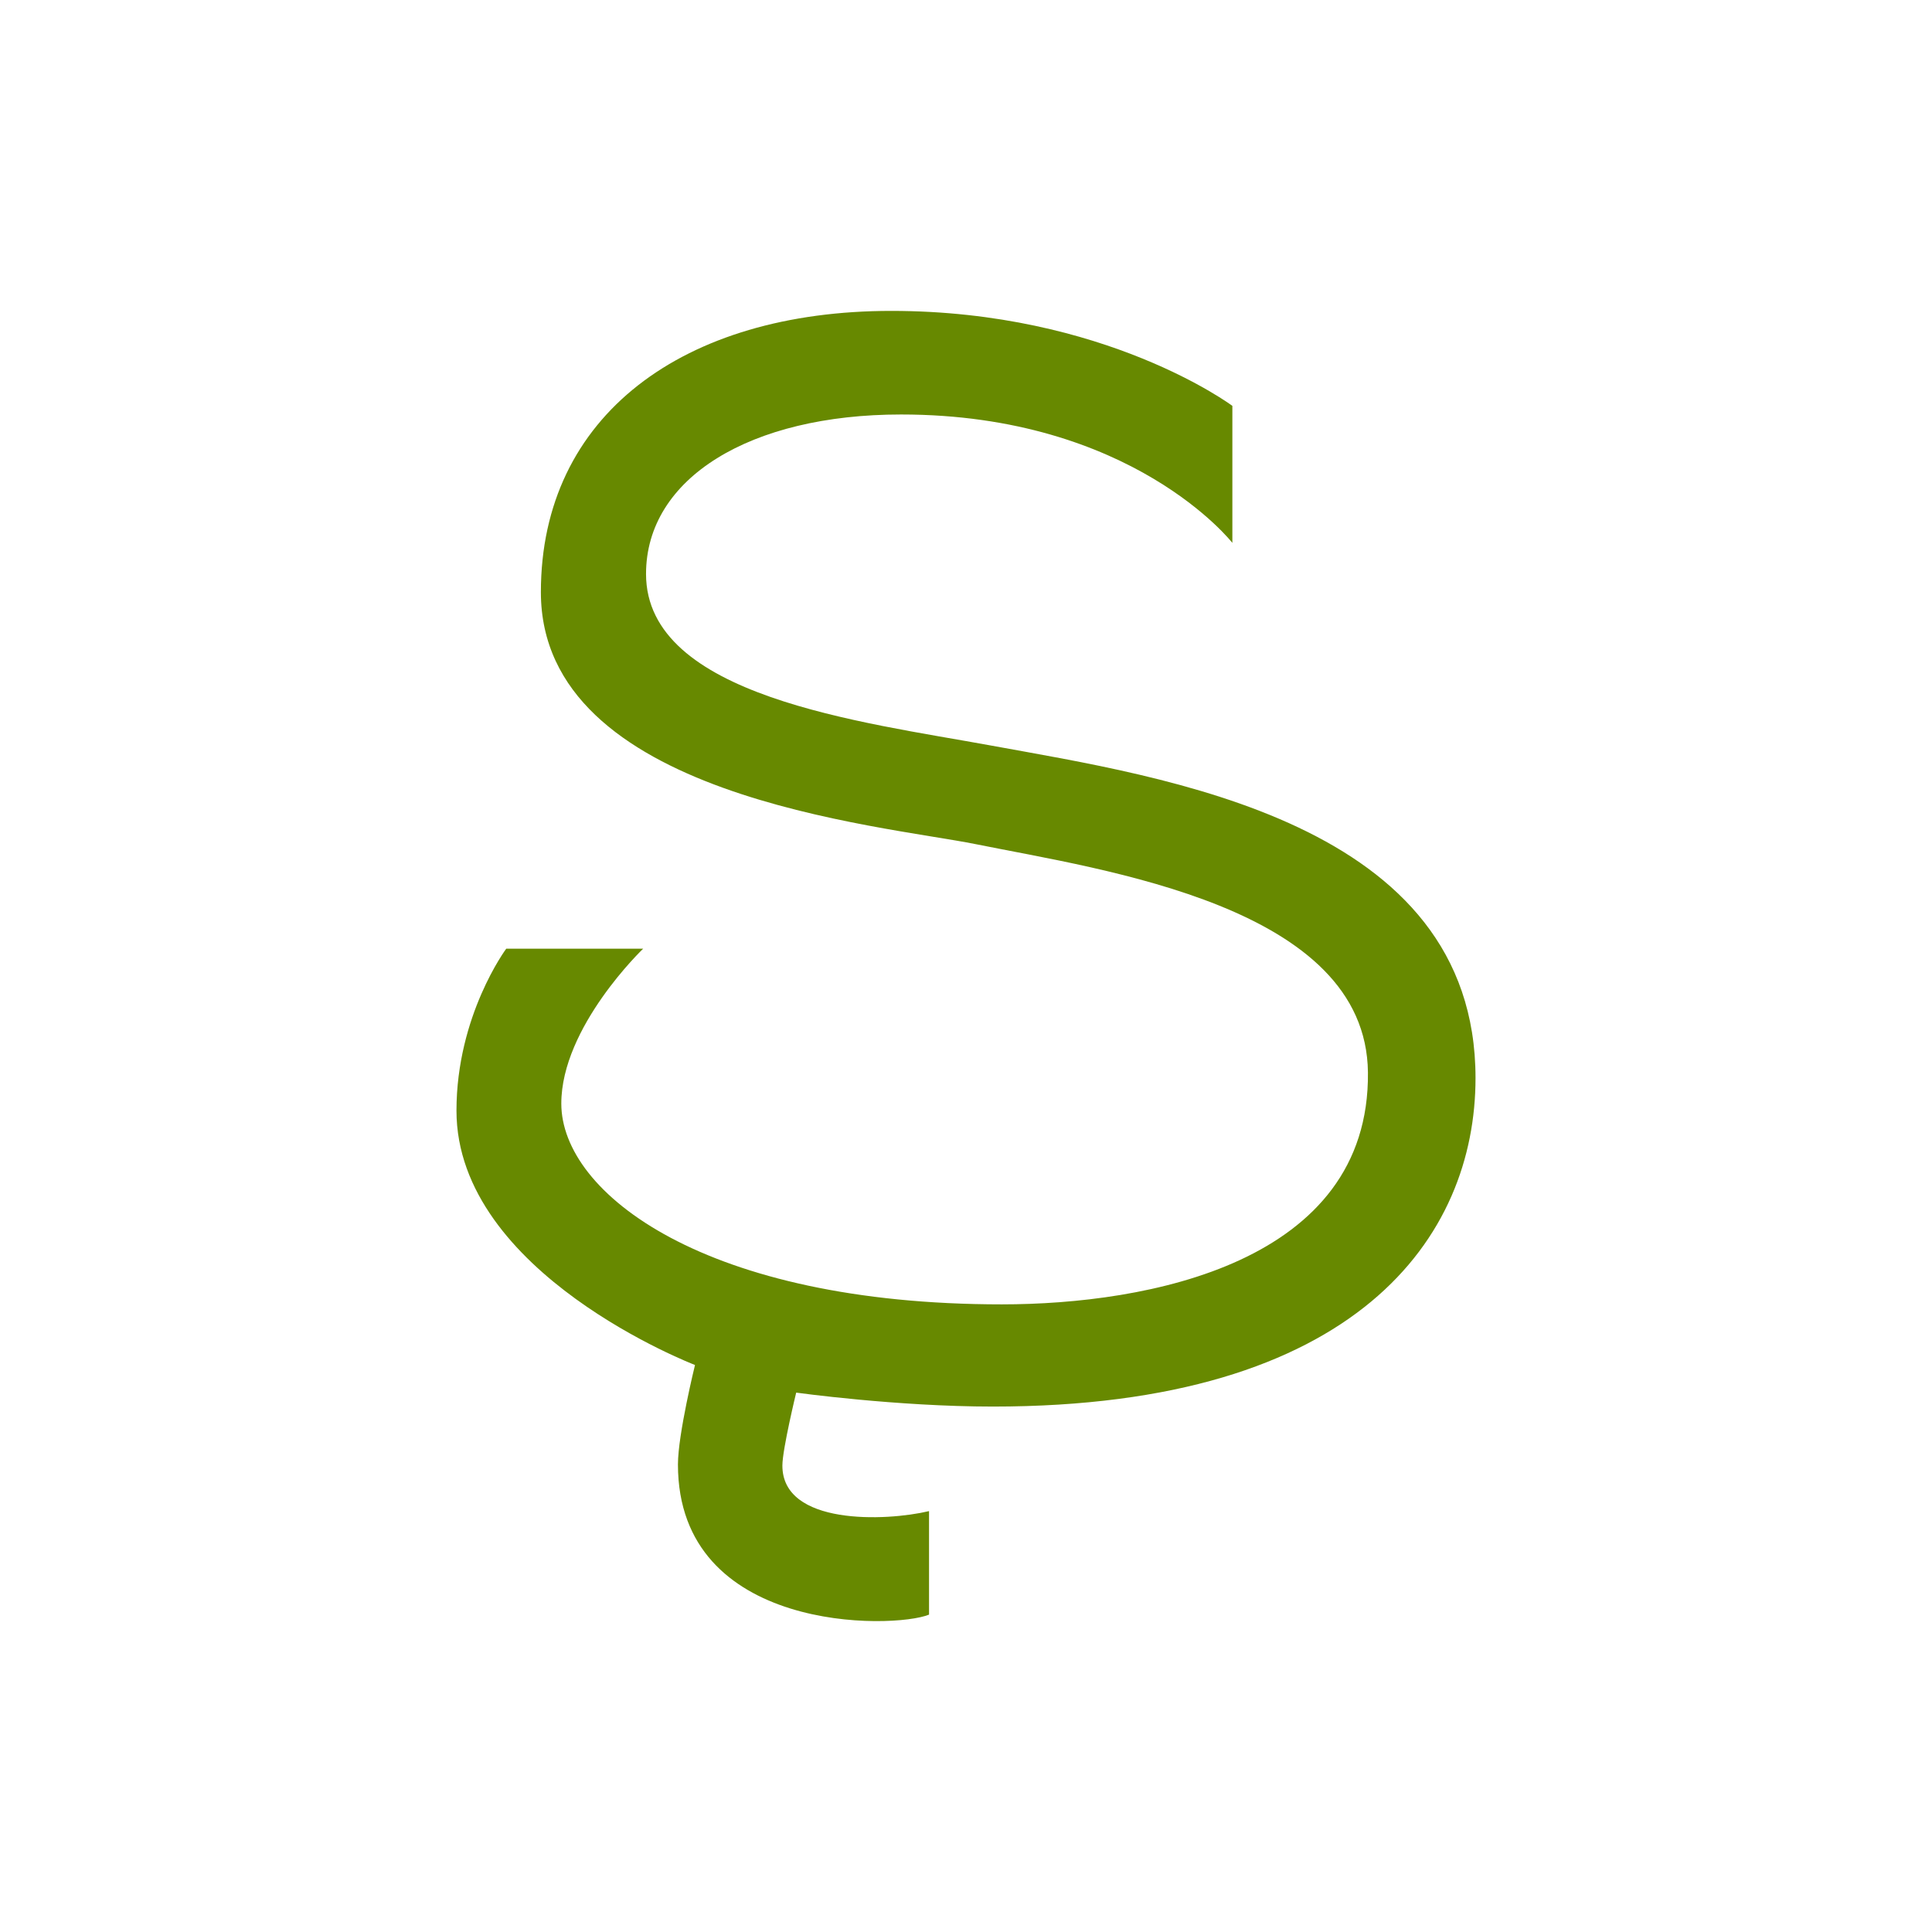
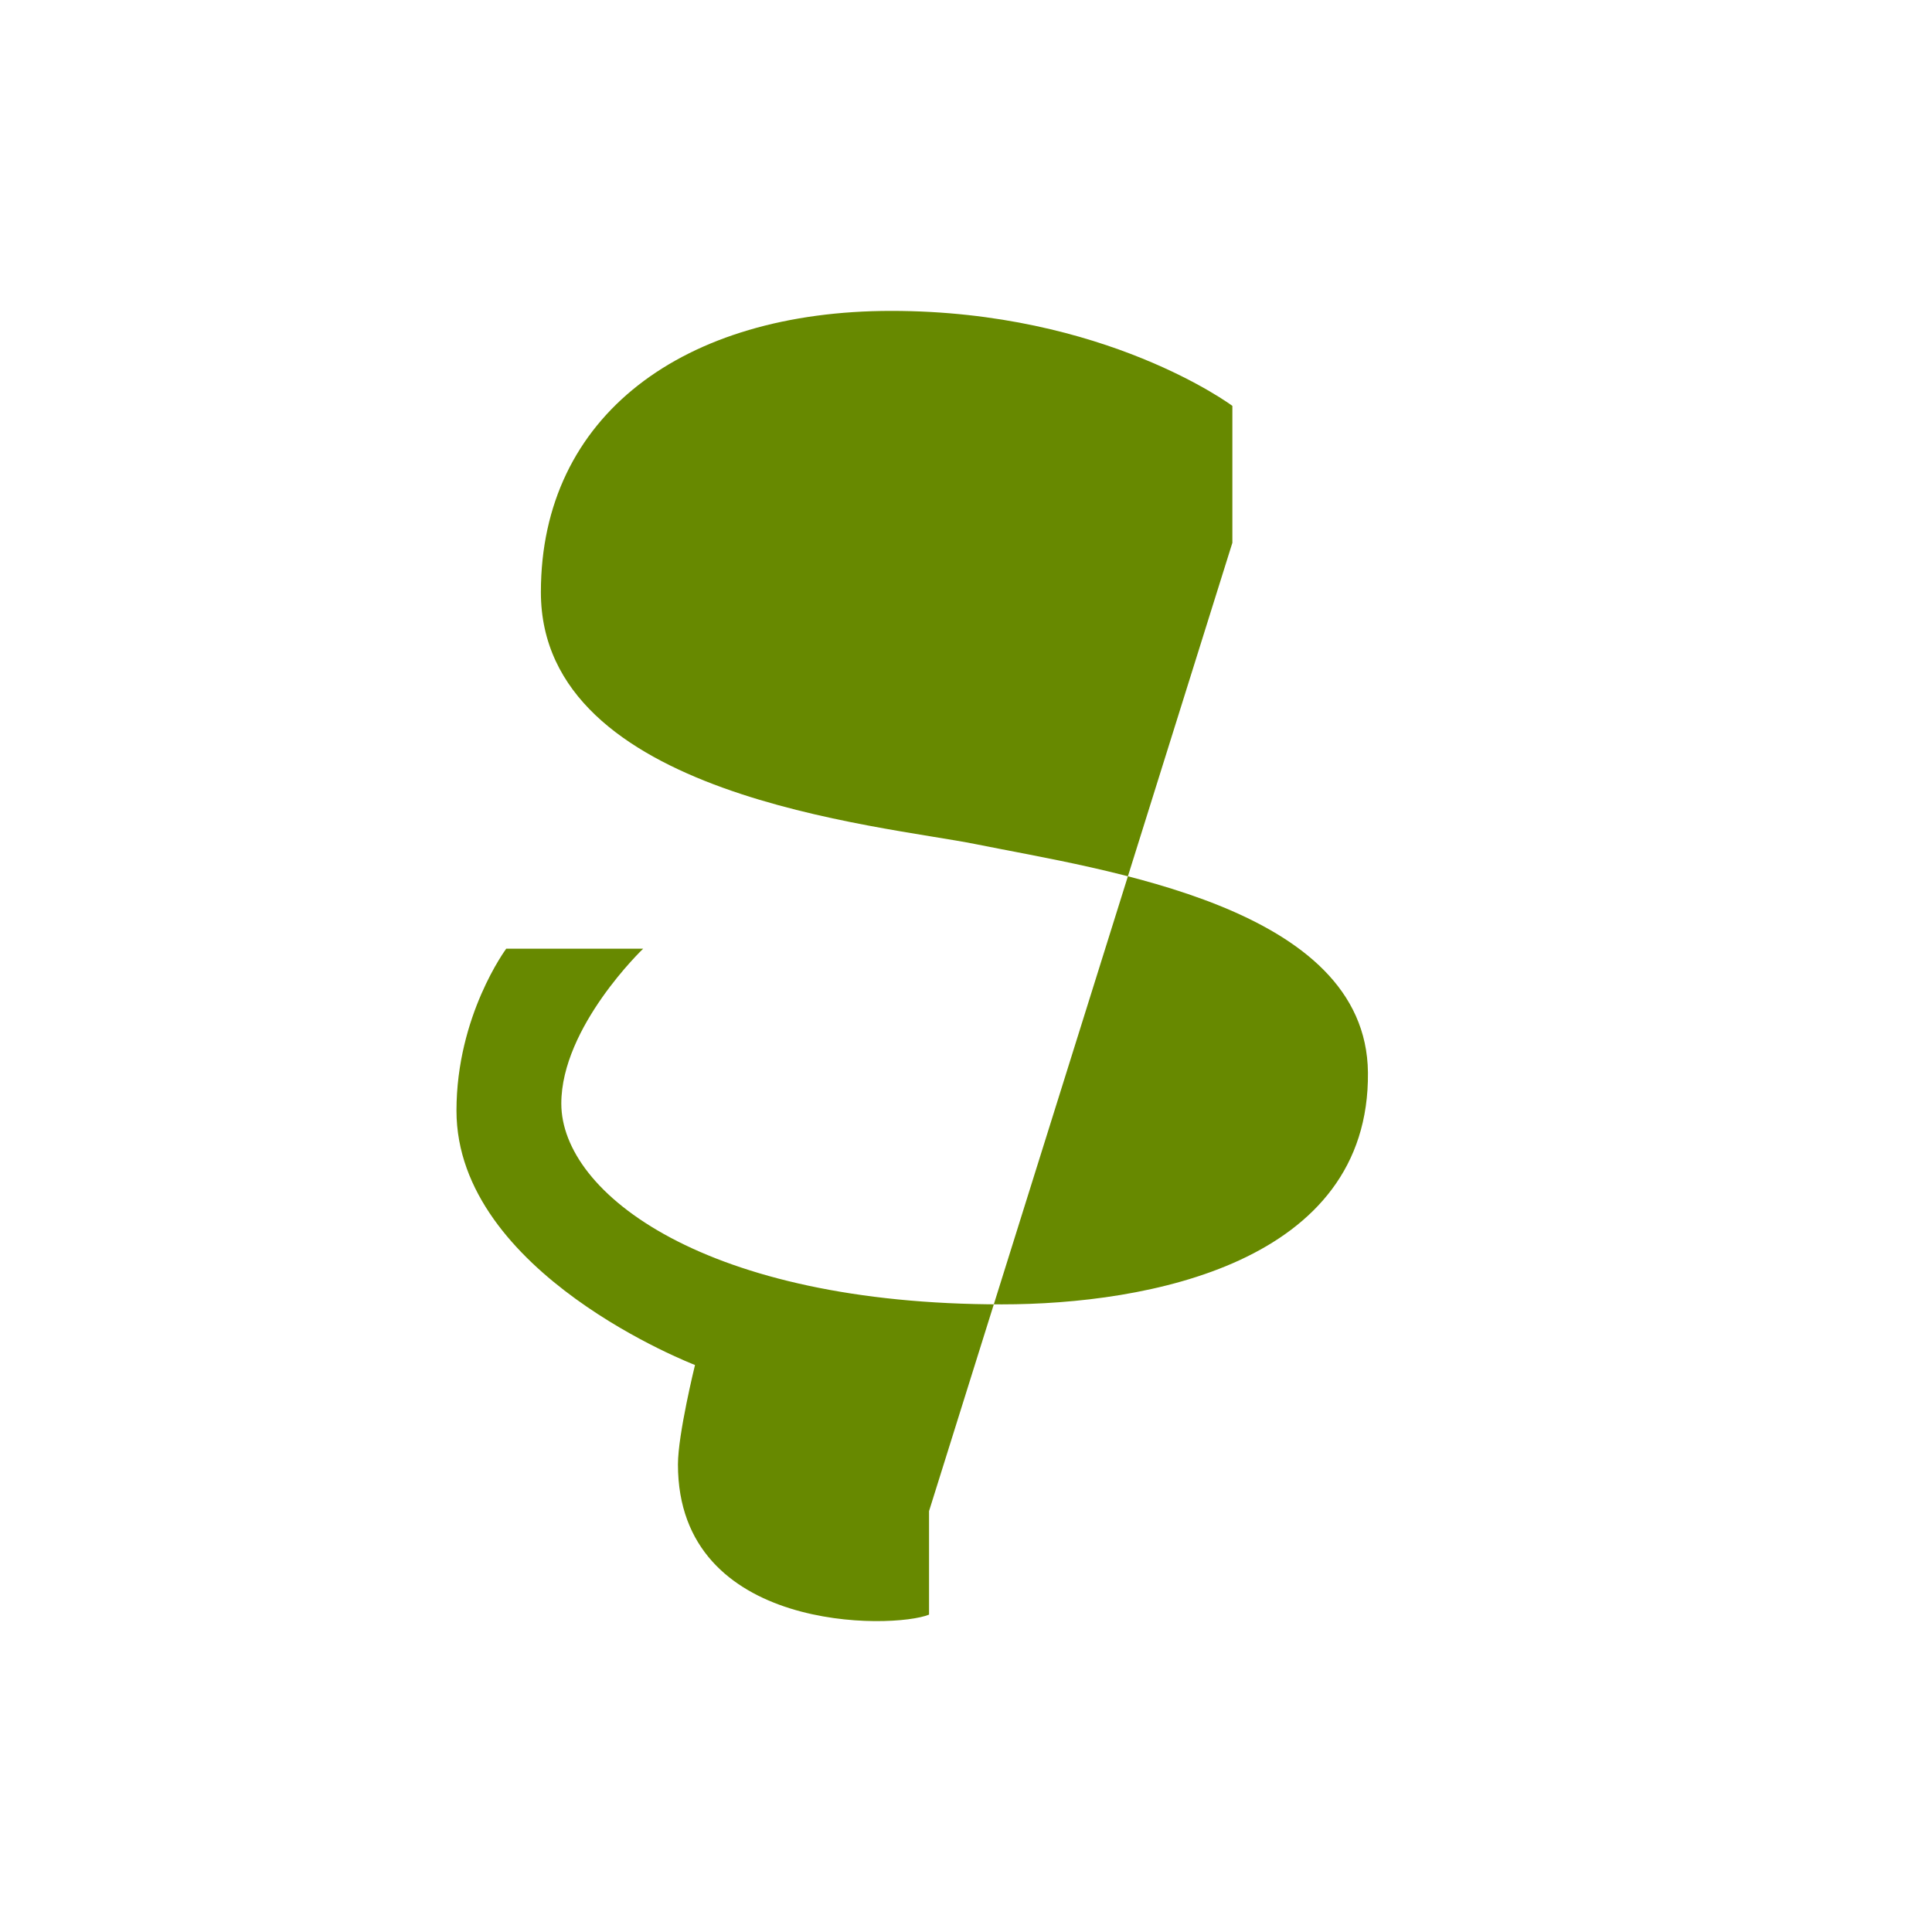
<svg xmlns="http://www.w3.org/2000/svg" xmlns:ns1="http://www.inkscape.org/namespaces/inkscape" xmlns:ns2="http://sodipodi.sourceforge.net/DTD/sodipodi-0.dtd" width="79.375mm" height="79.375mm" viewBox="0 0 79.375 79.375" version="1.1" id="svg33275" ns1:version="0.92.2 (5c3e80d, 2017-08-06)" ns2:docname="Canpia.svg" ns1:export-filename="C:\Users\irock\Desktop\Stuff\Images\Homestuck\ezodiac\04 Lime\Derse\Canpia.png" ns1:export-xdpi="320" ns1:export-ydpi="320">
  <title id="title33833">Canpia</title>
  <defs id="defs33269" />
  <ns2:namedview id="base" pagecolor="#ffffff" bordercolor="#666666" borderopacity="1.0" ns1:pageopacity="0.0" ns1:pageshadow="2" ns1:zoom="1.979899" ns1:cx="82.536046" ns1:cy="165.79736" ns1:document-units="mm" ns1:current-layer="layer1" showgrid="false" />
  <g ns1:label="Layer 1" ns1:groupmode="layer" id="layer1" transform="translate(58.586,-132.58)">
-     <path style="fill:#678900;fill-opacity:1;stroke:none;stroke-width:0.265px;stroke-linecap:butt;stroke-linejoin:miter;stroke-opacity:1" d="m -7.955,154.881 v -5.626 c 0,0 -5.221,-3.902 -14.012,-3.902 -8.541,0 -14.397,4.295 -14.397,11.556 0,8.403 13.955,9.563 17.877,10.355 5.271,1.064 16.032,2.544 16.102,9.377 0.081,7.836 -9.075,9.528 -15.041,9.528 -12.151,0 -18.099,-4.55 -18.099,-8.249 0,-3.154 3.364,-6.364 3.364,-6.364 h -5.626 c 0,0 -2.045,2.743 -2.045,6.654 0,6.697 9.8,10.45 9.8,10.45 0,0 -0.701,2.843 -0.701,4.086 0,6.944 8.842,6.771 10.316,6.17 v -4.253 c -1.772,0.423 -6.036,0.595 -6.025,-1.877 0.003,-0.674 0.567,-2.991 0.567,-2.991 0,0 4.136,0.573 8.082,0.573 14.998,0 19.828,-6.994 19.828,-13.497 0,-10.545 -12.761,-12.352 -19.938,-13.667 -5.224,-0.958 -14.141,-2.001 -14.141,-7.042 0,-3.943 4.282,-6.553 10.478,-6.553 9.503,0 13.611,5.275 13.611,5.275 z" id="path33831" ns1:connector-curvature="0" ns2:nodetypes="ccssssssccscsccscsssssc" />
+     <path style="fill:#678900;fill-opacity:1;stroke:none;stroke-width:0.265px;stroke-linecap:butt;stroke-linejoin:miter;stroke-opacity:1" d="m -7.955,154.881 v -5.626 c 0,0 -5.221,-3.902 -14.012,-3.902 -8.541,0 -14.397,4.295 -14.397,11.556 0,8.403 13.955,9.563 17.877,10.355 5.271,1.064 16.032,2.544 16.102,9.377 0.081,7.836 -9.075,9.528 -15.041,9.528 -12.151,0 -18.099,-4.55 -18.099,-8.249 0,-3.154 3.364,-6.364 3.364,-6.364 h -5.626 c 0,0 -2.045,2.743 -2.045,6.654 0,6.697 9.8,10.45 9.8,10.45 0,0 -0.701,2.843 -0.701,4.086 0,6.944 8.842,6.771 10.316,6.17 v -4.253 z" id="path33831" ns1:connector-curvature="0" ns2:nodetypes="ccssssssccscsccscsssssc" />
  </g>
</svg>